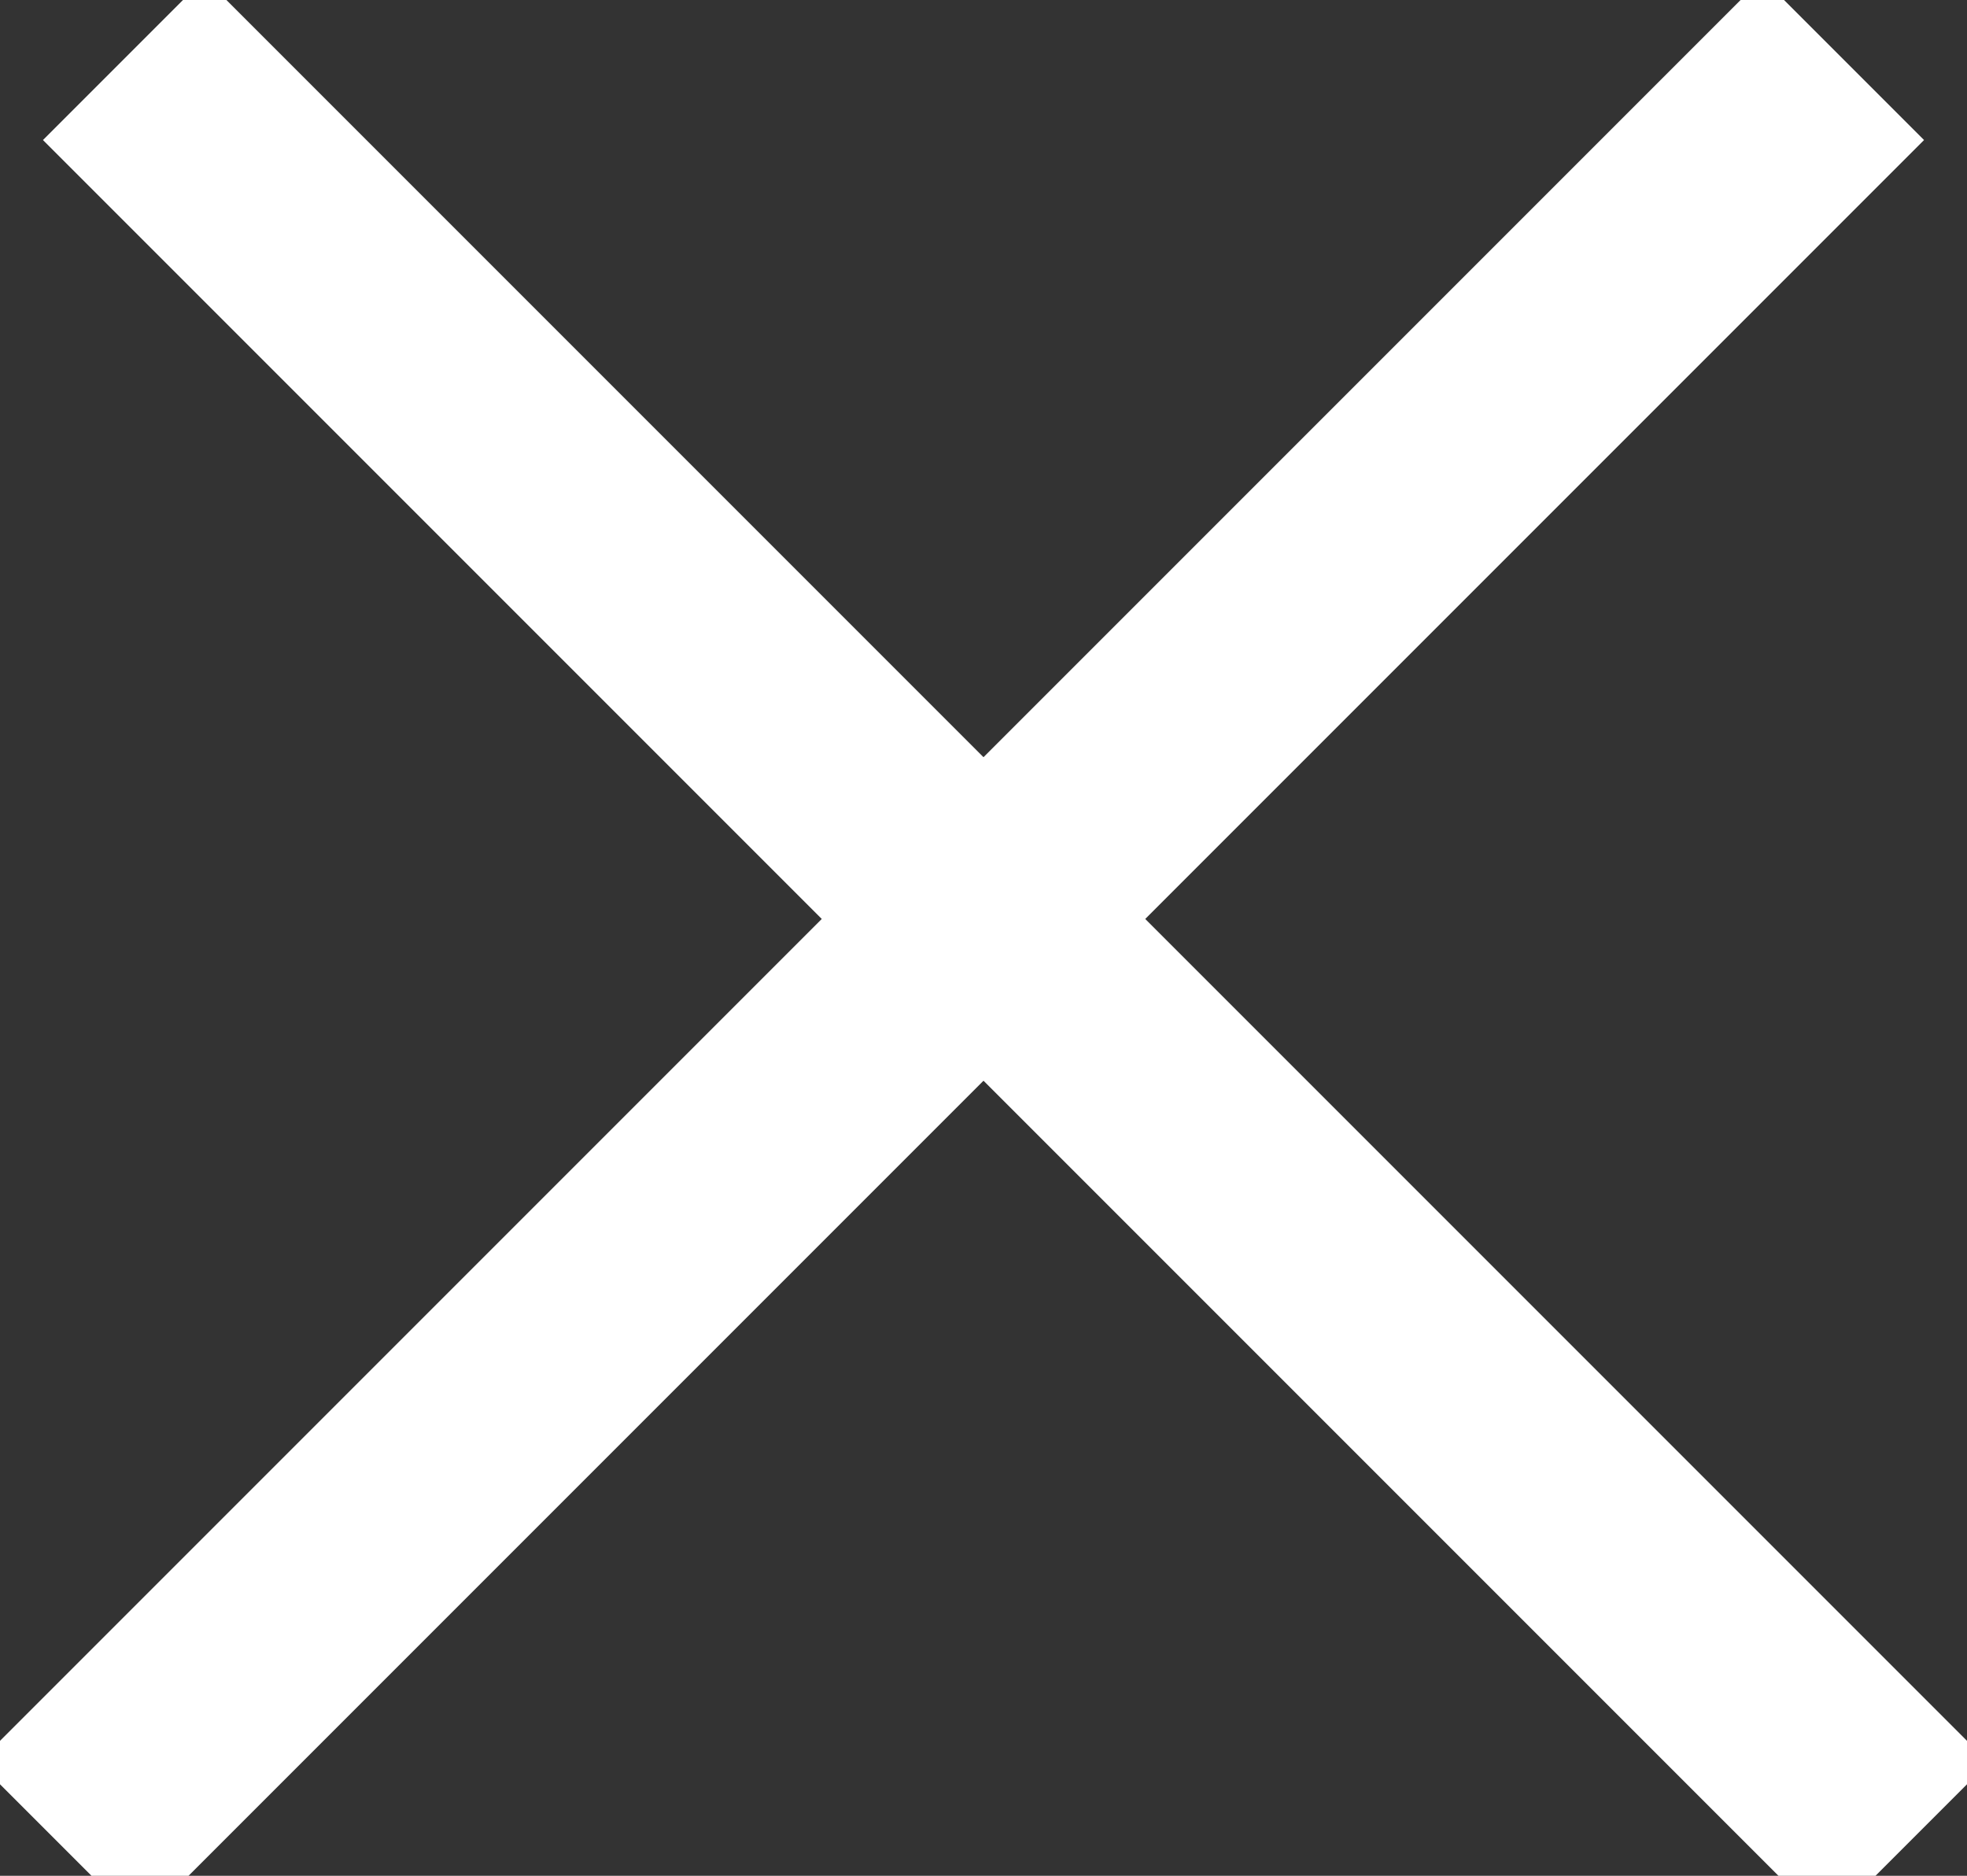
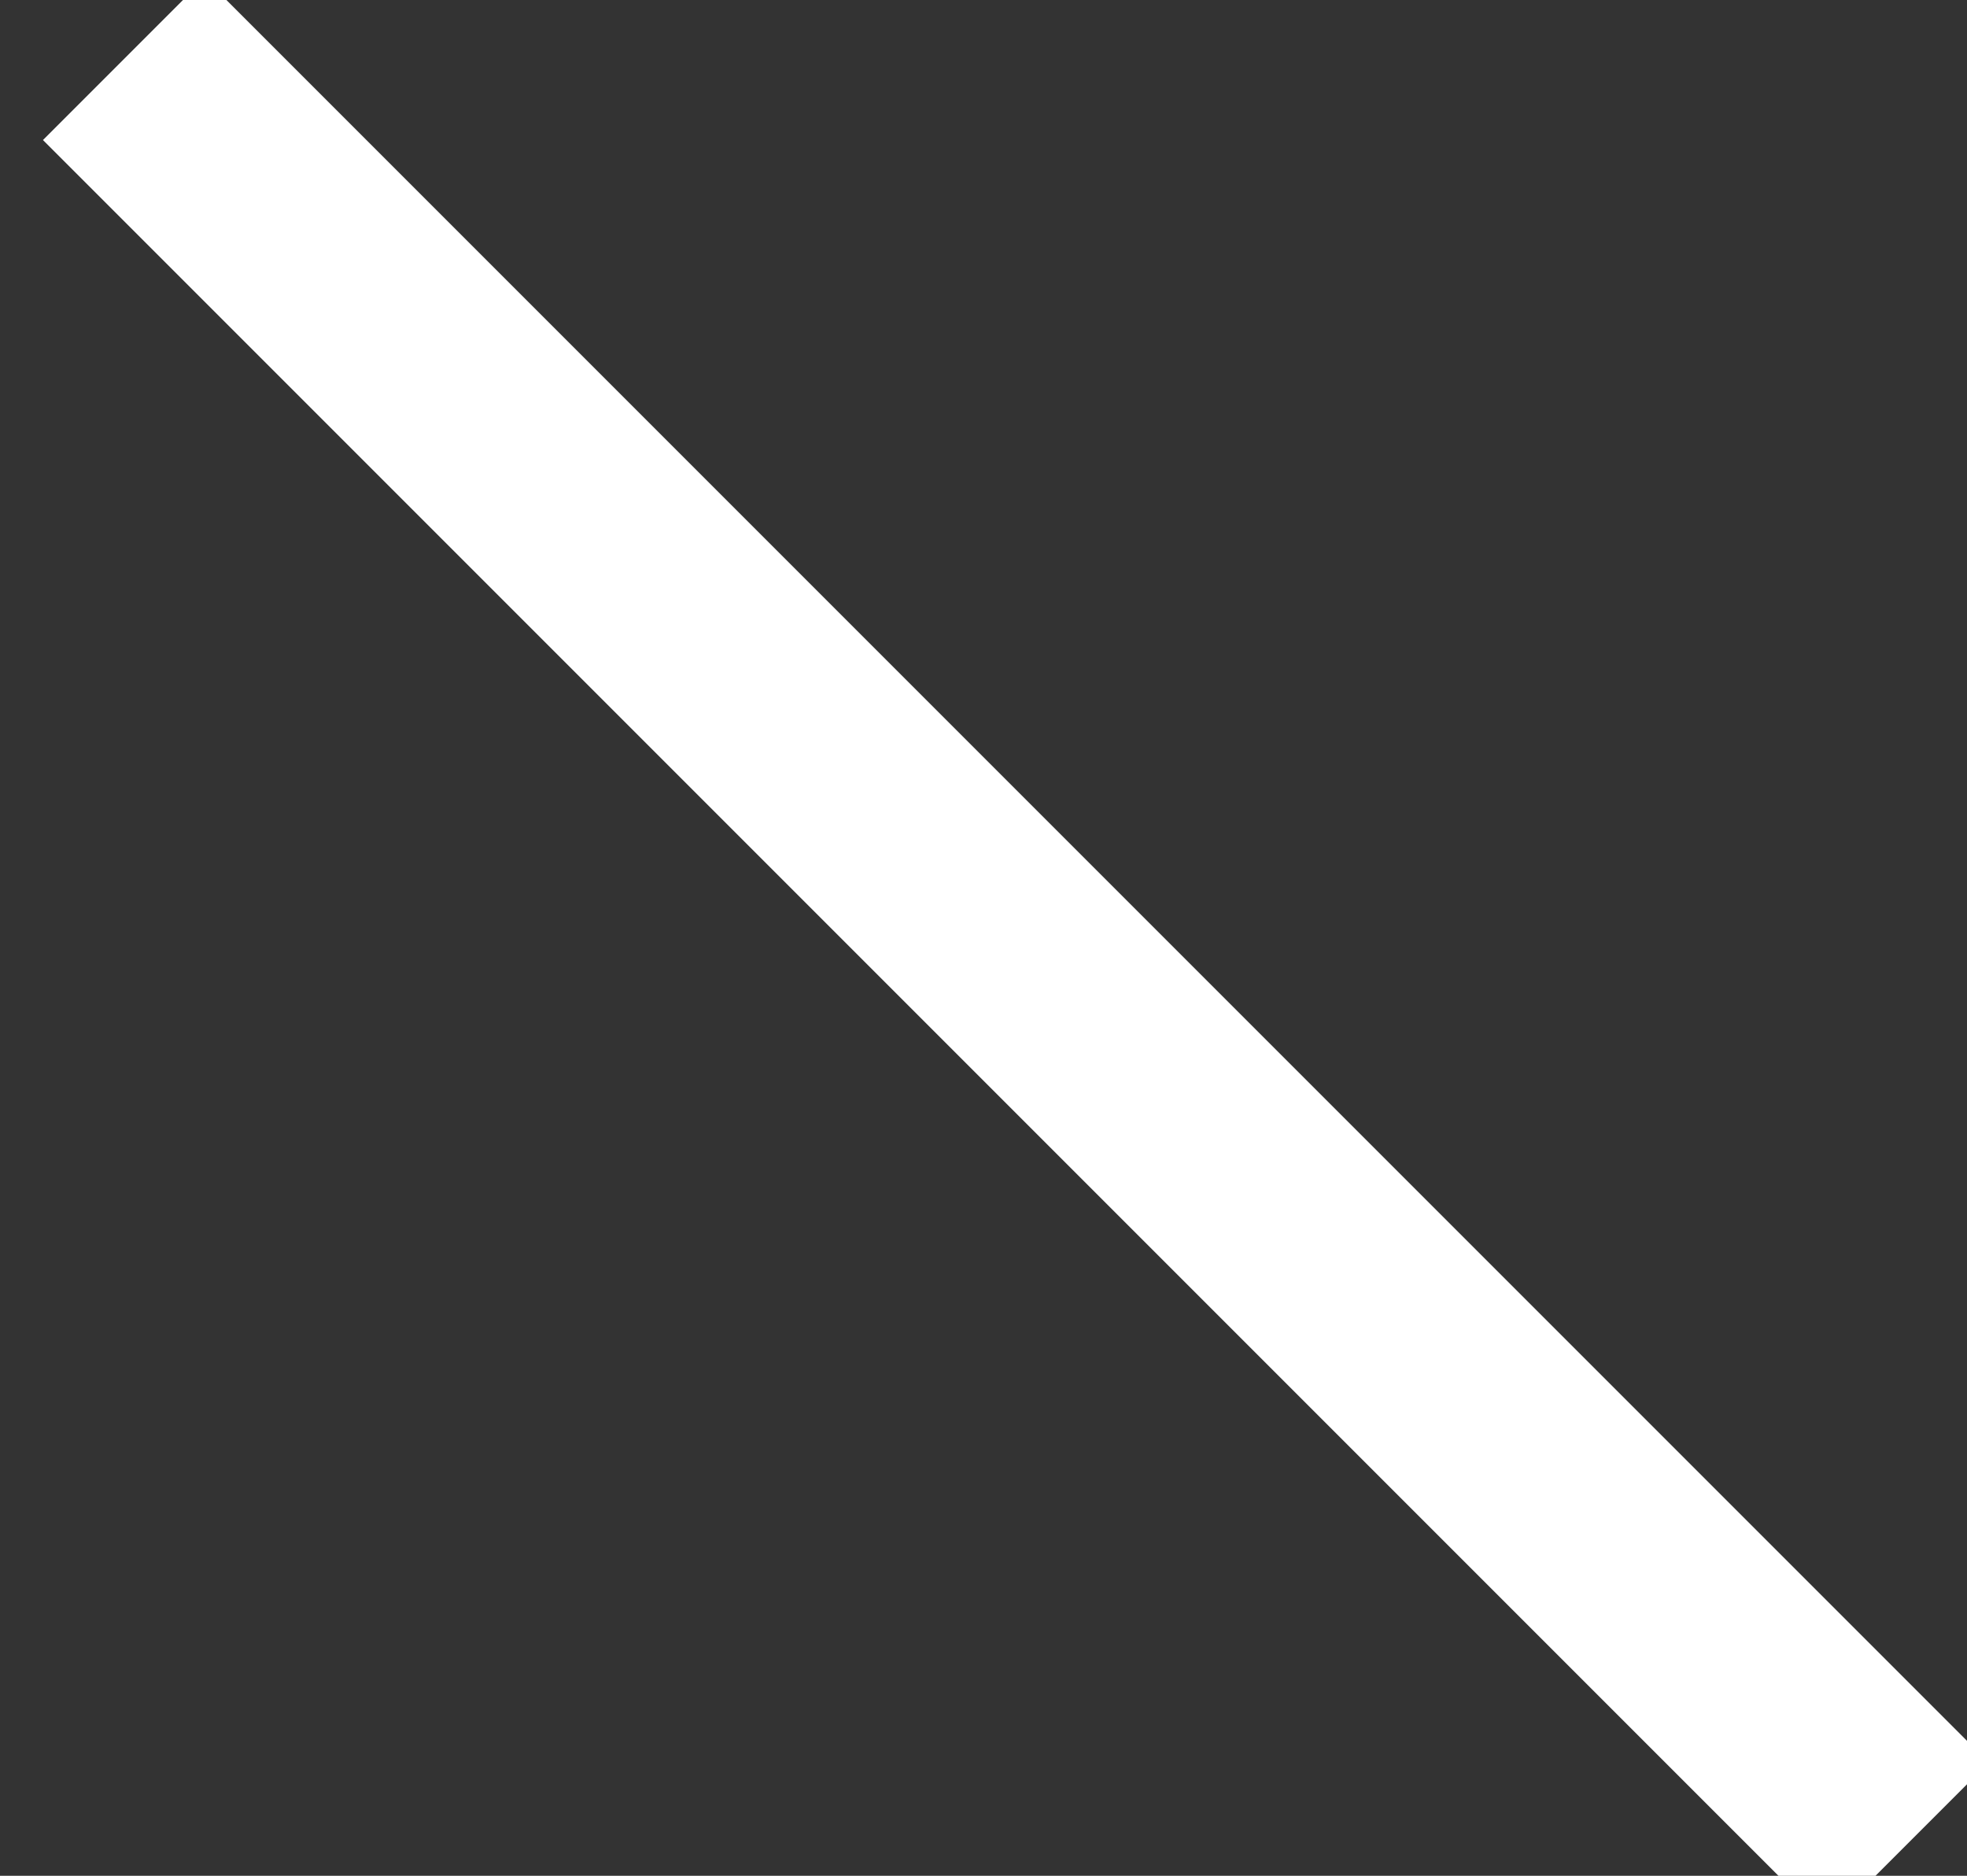
<svg xmlns="http://www.w3.org/2000/svg" width="43" height="41" viewBox="0 0 43 41" fill="none">
  <rect x="0" y="0" width="43" height="41" fill="#333333" stroke="none" />
-   <line x1="1.293" y1="40.293" x2="40.293" y2="1.293" stroke="#ffffff" stroke-width="5" />
  <line x1="2.707" y1="1.293" x2="41.707" y2="40.293" stroke="#ffffff" stroke-width="5" />
</svg>